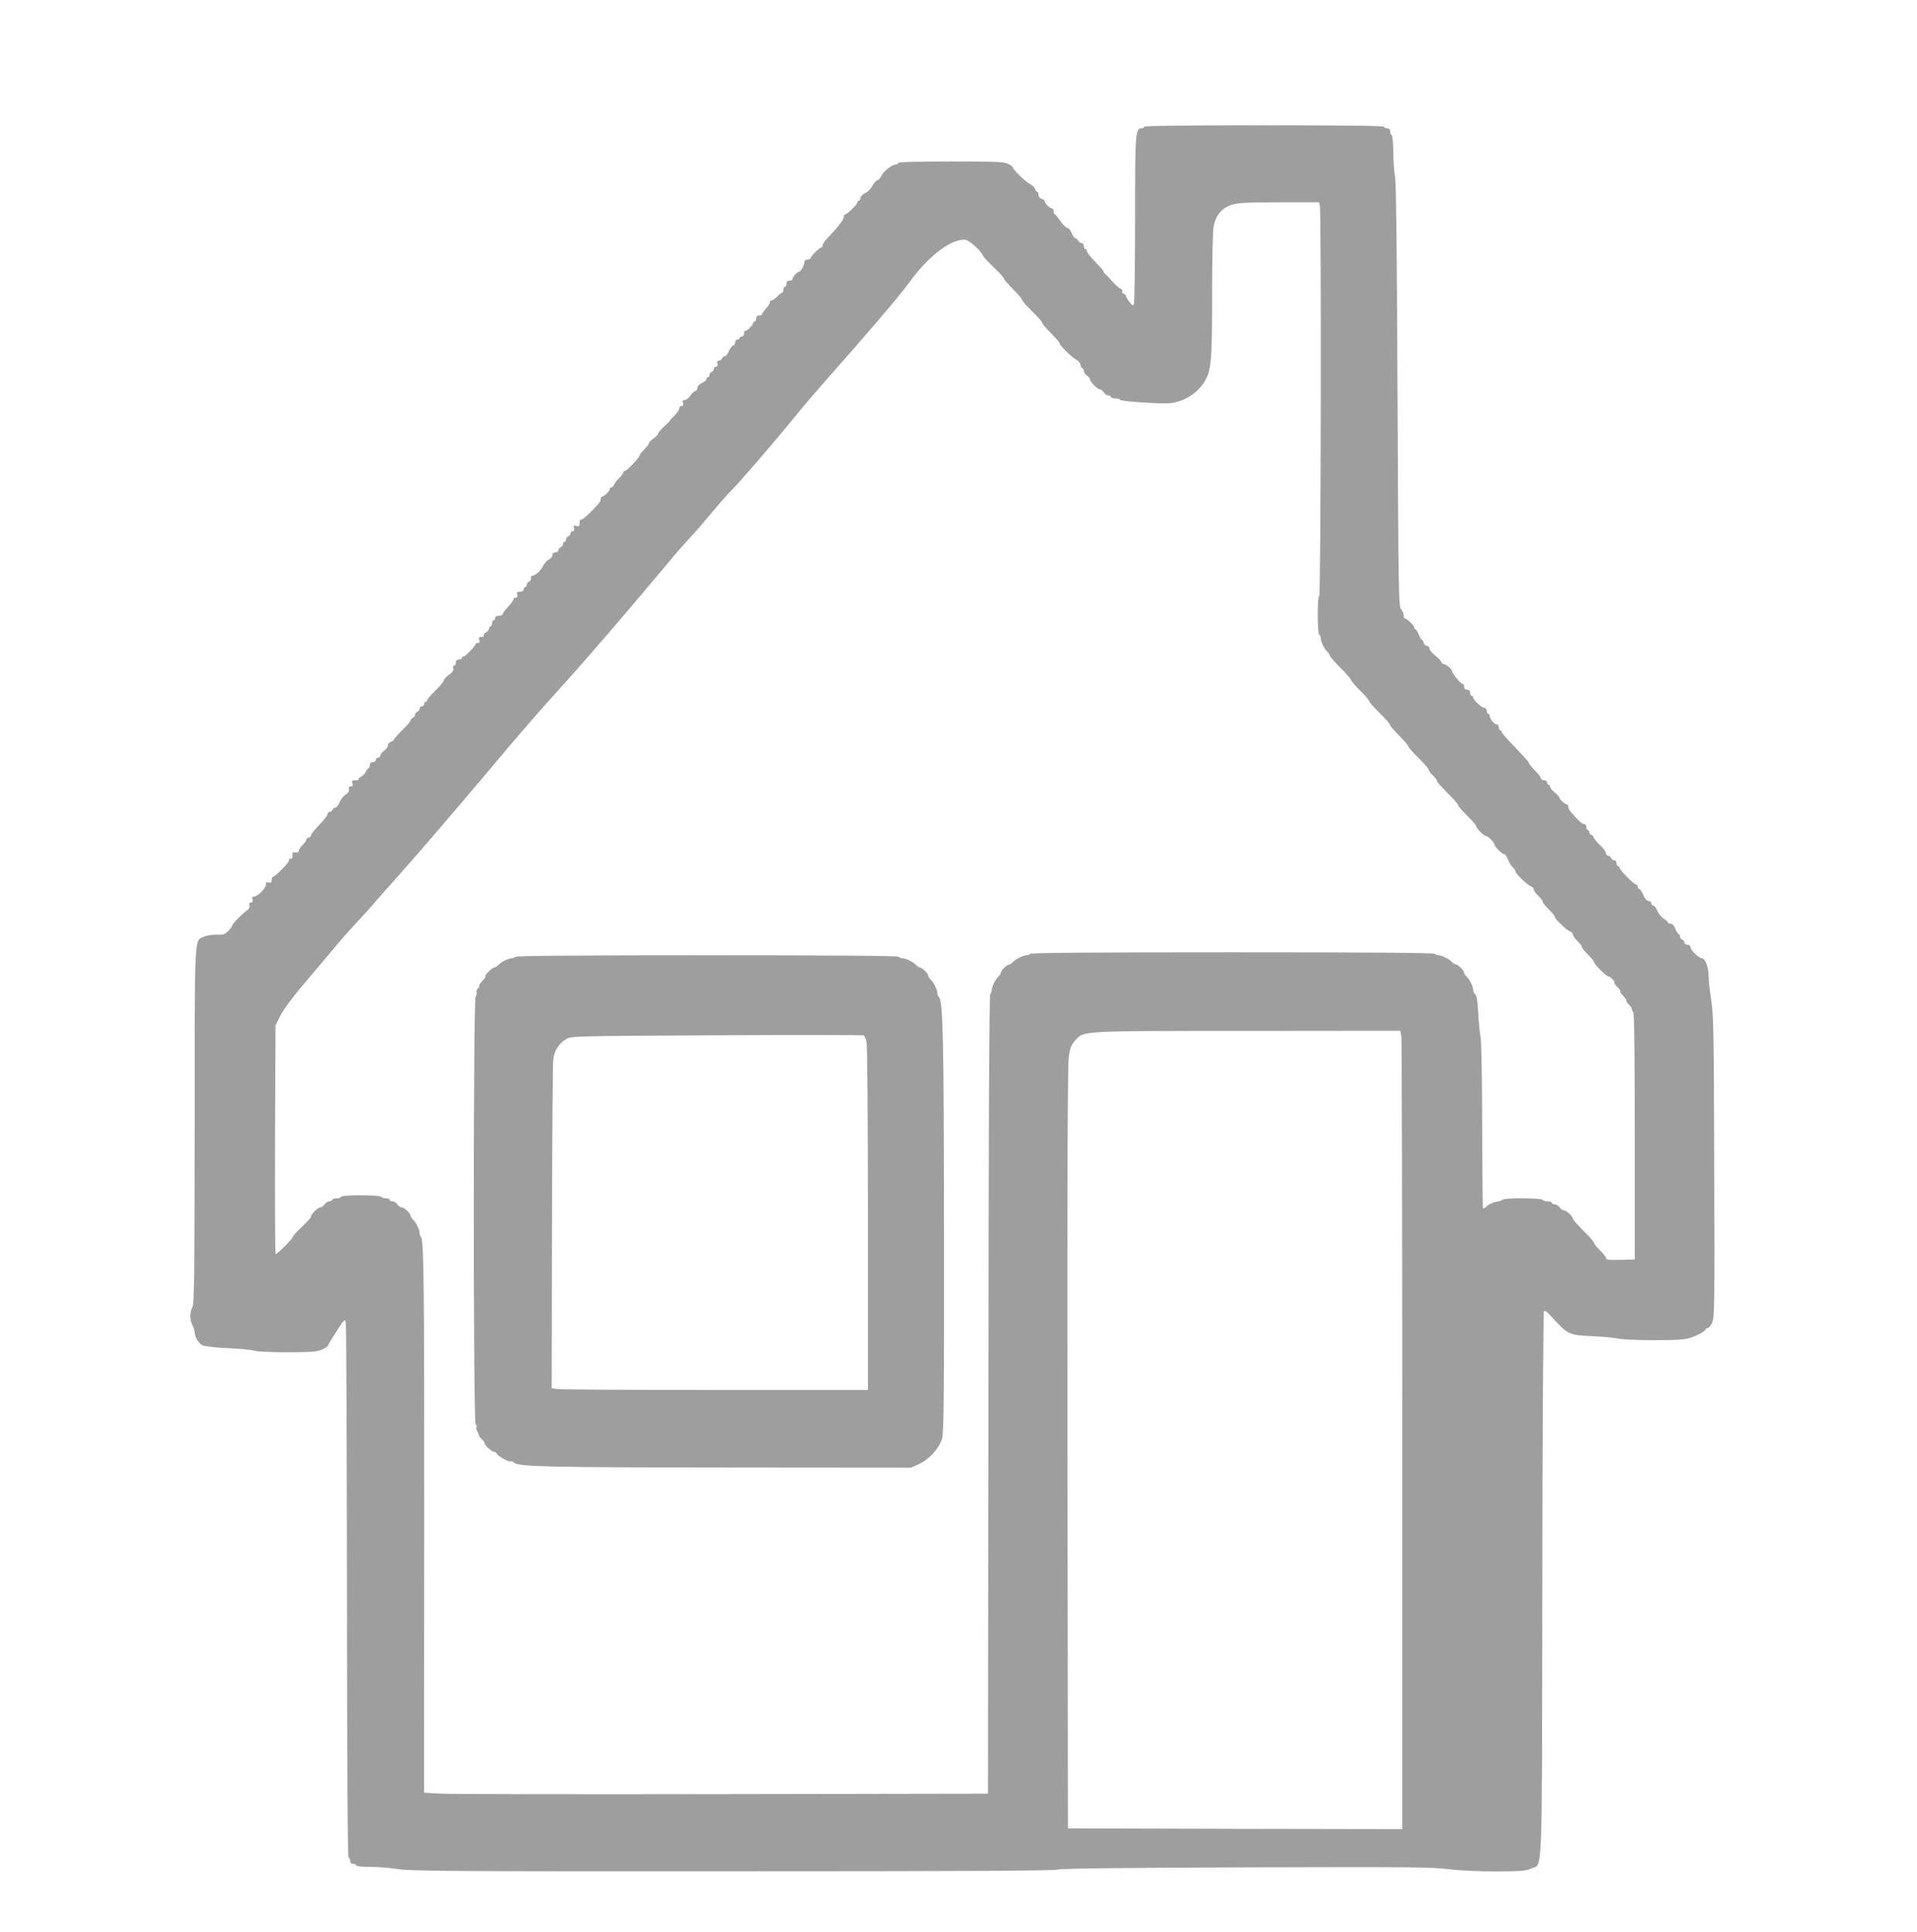
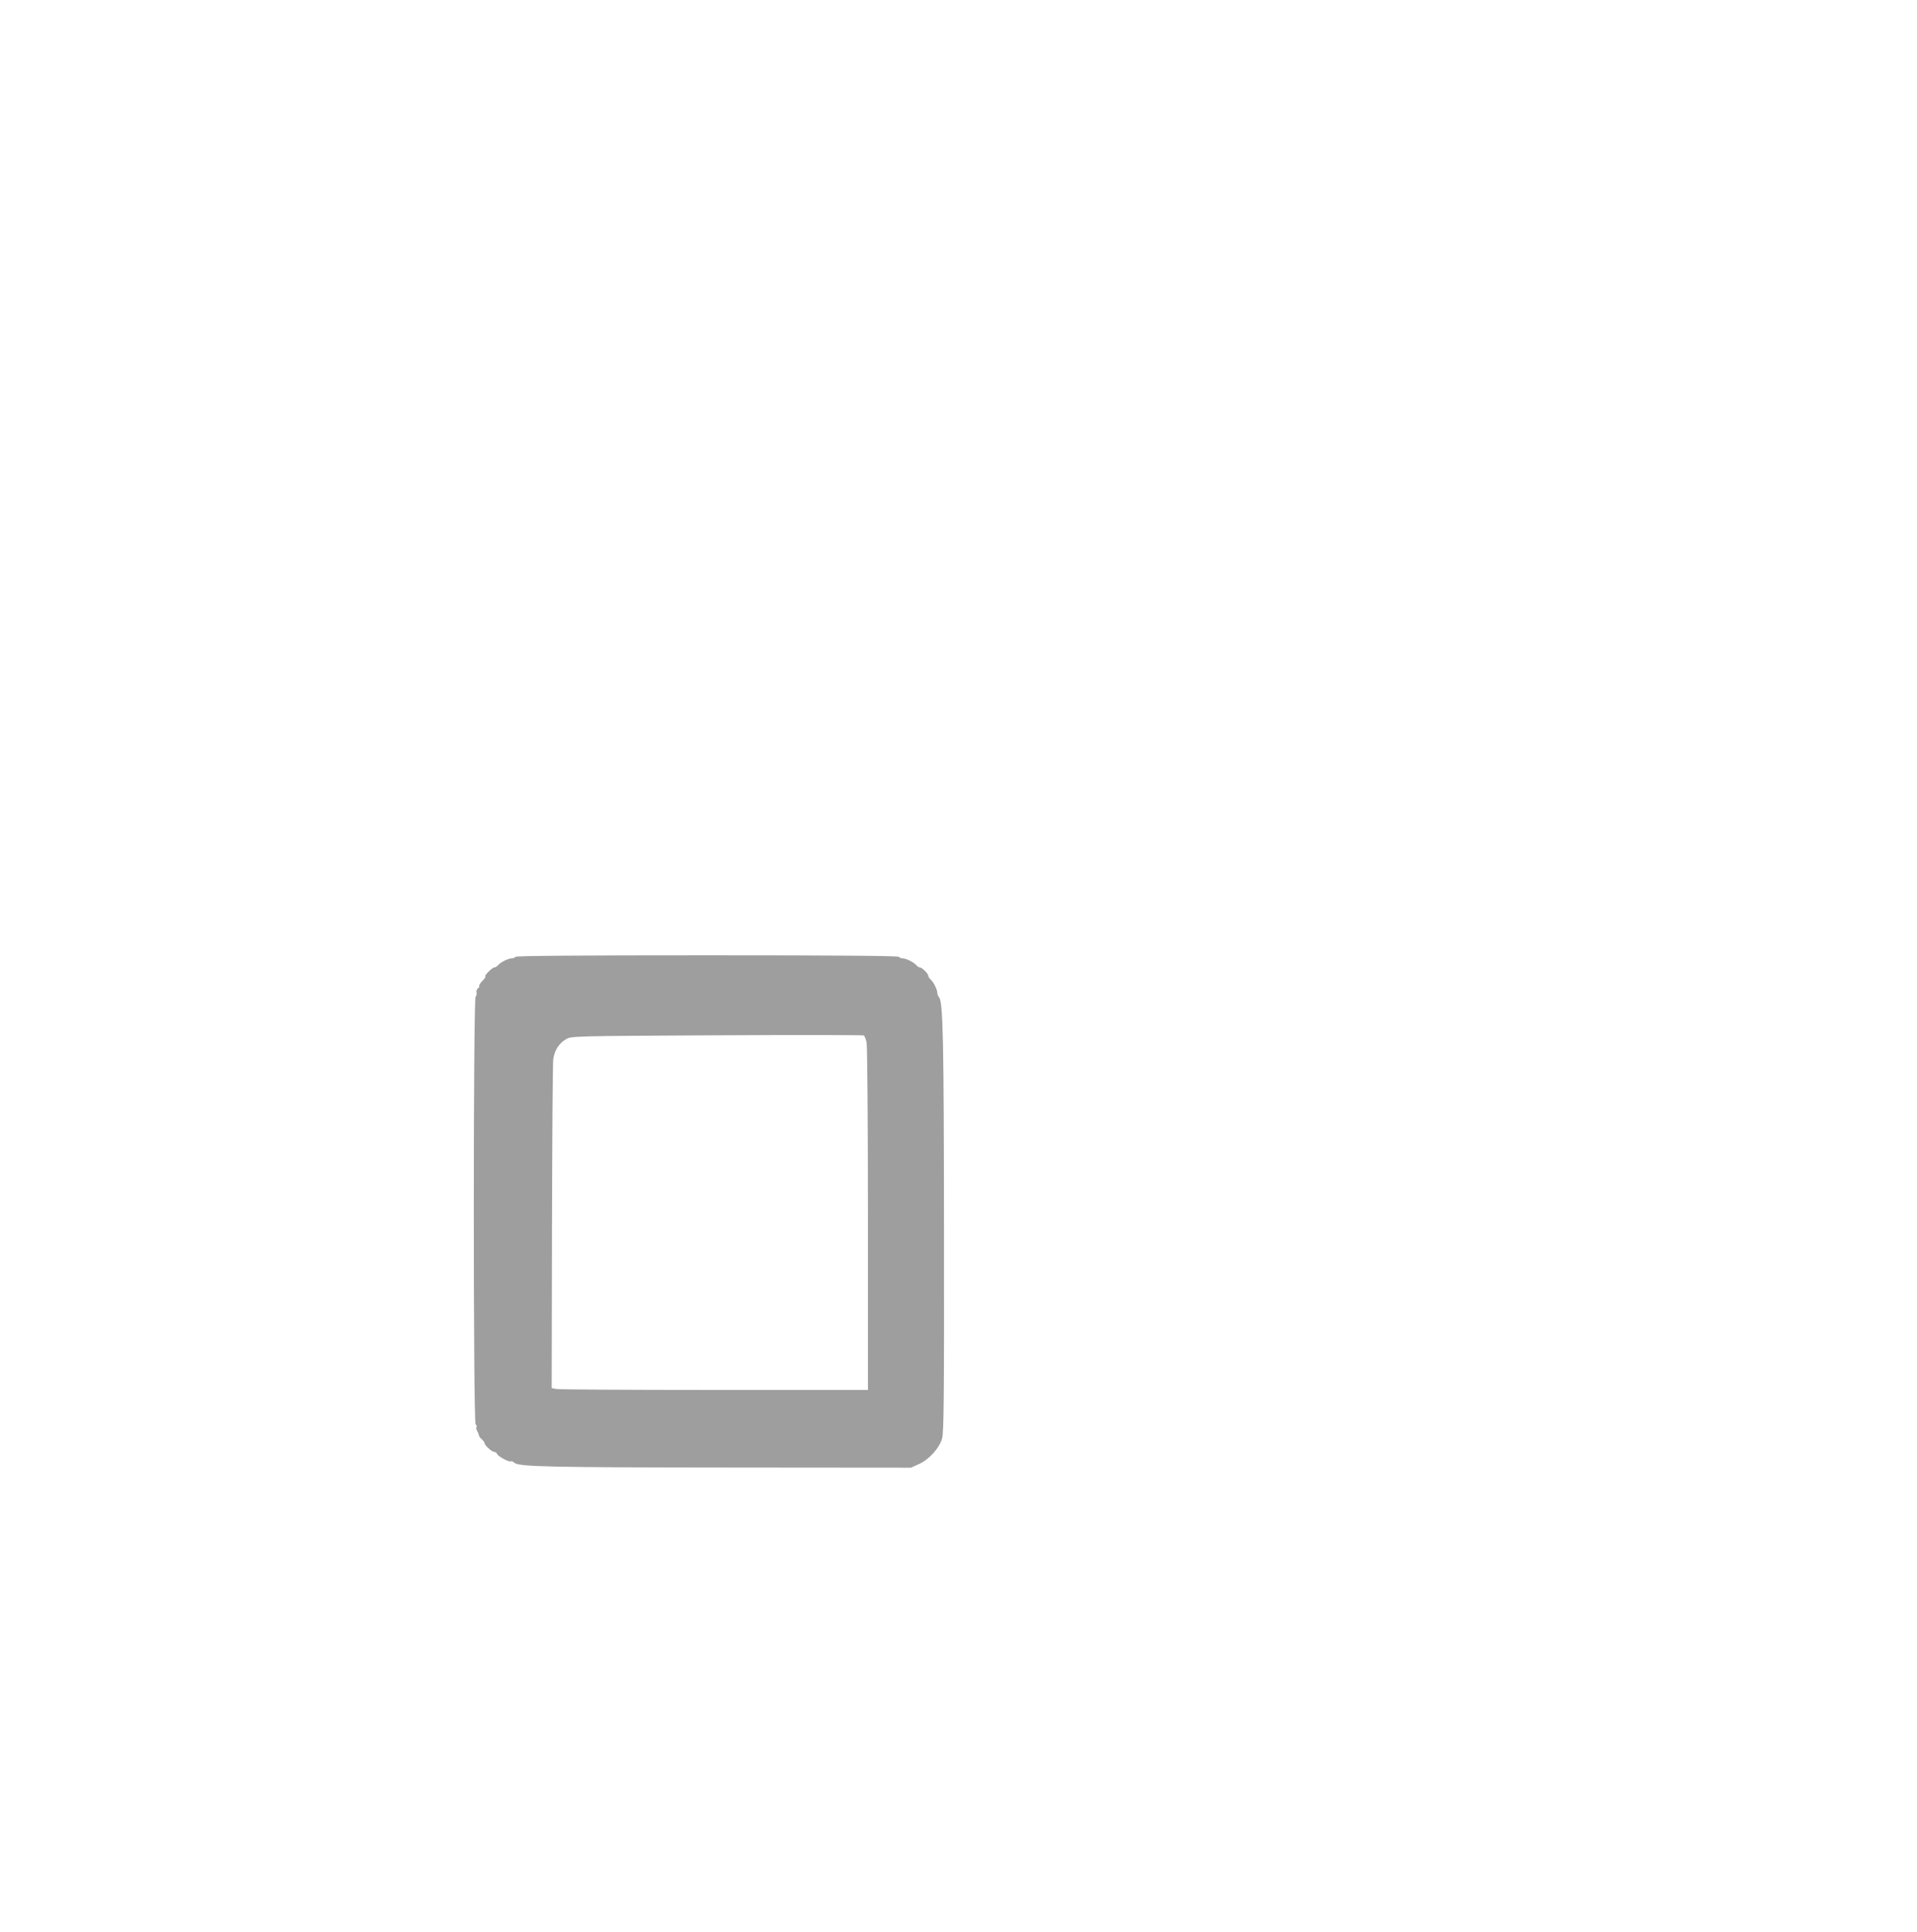
<svg xmlns="http://www.w3.org/2000/svg" version="1.0" width="1270pt" height="1280pt" viewBox="0 0 1270 1280" preserveAspectRatio="xMidYMid meet">
  <g transform="translate(0,1280) scale(0.1,-0.1)" fill="#9e9e9e" stroke="none">
-     <path d="M7580 11960 c0 -5 -8 -10 -17 -10 -41 0 -43 -30 -43 -604 0 -303 -4 -557 -8 -564 -6 -9 -14 -4 -30 18 -12 16 -22 33 -22 39 0 5 -7 12 -16 15 -8 3 -12 10 -9 16 3 6 -2 13 -12 17 -10 4 -31 23 -48 42 -16 19 -38 41 -47 50 -10 8 -18 19 -18 24 0 4 -25 33 -55 63 -30 31 -55 62 -55 70 0 8 -4 14 -10 14 -5 0 -10 9 -10 20 0 11 -7 20 -15 20 -9 0 -18 7 -21 15 -4 8 -12 15 -18 15 -7 0 -18 16 -26 35 -8 19 -21 35 -29 35 -9 0 -29 21 -46 45 -16 25 -33 45 -37 45 -5 0 -8 9 -8 20 0 11 -6 20 -13 20 -14 0 -47 35 -47 49 0 5 -9 11 -20 14 -12 3 -20 14 -20 26 0 12 -4 21 -9 21 -5 0 -11 8 -13 18 -3 9 -18 24 -34 32 -30 16 -114 97 -114 111 0 4 -14 15 -32 23 -26 14 -83 16 -380 16 -225 0 -348 -4 -348 -10 0 -5 -6 -10 -14 -10 -25 0 -83 -44 -95 -72 -7 -15 -20 -30 -29 -33 -9 -3 -24 -20 -33 -37 -8 -18 -29 -39 -47 -47 -17 -9 -32 -24 -32 -33 0 -10 -4 -18 -10 -18 -5 0 -10 -5 -10 -11 0 -14 -67 -79 -81 -79 -5 0 -9 -8 -9 -18 0 -17 -35 -63 -107 -139 -18 -18 -33 -40 -33 -48 0 -8 -4 -15 -9 -15 -12 0 -71 -59 -71 -71 0 -5 -9 -9 -20 -9 -11 0 -20 -6 -20 -13 0 -21 -24 -67 -35 -67 -13 0 -45 -36 -45 -50 0 -6 -9 -10 -20 -10 -13 0 -20 -7 -20 -20 0 -11 -4 -20 -10 -20 -5 0 -10 -9 -10 -20 0 -11 -4 -20 -9 -20 -5 0 -19 -11 -32 -25 -13 -13 -30 -25 -36 -25 -7 0 -13 -6 -13 -14 0 -7 -11 -25 -25 -40 -14 -15 -25 -31 -25 -37 0 -5 -9 -9 -20 -9 -13 0 -20 -7 -20 -20 0 -11 -4 -20 -10 -20 -5 0 -10 -4 -10 -10 0 -13 -43 -56 -52 -52 -5 1 -8 -7 -8 -18 0 -11 -7 -20 -15 -20 -8 0 -15 -4 -15 -10 0 -5 -7 -10 -15 -10 -8 0 -15 -9 -15 -20 0 -11 -6 -20 -13 -20 -7 0 -19 -16 -27 -35 -8 -19 -20 -35 -27 -35 -8 0 -16 -7 -19 -15 -4 -8 -13 -15 -21 -15 -10 0 -14 -7 -10 -20 3 -13 0 -20 -9 -20 -8 0 -14 -6 -14 -14 0 -8 -7 -16 -15 -20 -8 -3 -15 -12 -15 -21 0 -8 -4 -15 -10 -15 -5 0 -10 -6 -10 -13 0 -6 -14 -18 -30 -25 -18 -8 -30 -21 -30 -33 0 -10 -6 -19 -12 -19 -7 0 -22 -14 -33 -30 -11 -16 -28 -30 -38 -30 -14 0 -17 -5 -12 -20 5 -14 2 -20 -9 -20 -9 0 -16 -7 -16 -16 0 -9 -14 -30 -30 -46 -16 -15 -30 -30 -30 -33 0 -3 -18 -21 -40 -41 -22 -20 -40 -41 -40 -48 0 -6 -14 -20 -30 -31 -16 -11 -30 -25 -30 -31 0 -6 -13 -24 -30 -40 -16 -16 -30 -33 -30 -37 0 -16 -86 -107 -100 -107 -5 0 -10 -5 -10 -10 0 -6 -13 -23 -28 -38 -16 -15 -31 -35 -35 -45 -3 -9 -11 -17 -17 -17 -5 0 -10 -4 -10 -10 0 -13 -37 -50 -50 -50 -5 0 -10 -7 -10 -15 0 -17 -9 -29 -57 -78 -44 -45 -66 -62 -75 -60 -5 2 -8 -9 -8 -23 0 -21 -3 -24 -21 -19 -19 6 -21 4 -16 -14 3 -14 0 -21 -9 -21 -8 0 -14 -6 -14 -14 0 -8 -7 -16 -15 -20 -8 -3 -15 -12 -15 -21 0 -8 -4 -15 -10 -15 -5 0 -10 -7 -10 -15 0 -9 -7 -18 -15 -21 -8 -4 -15 -12 -15 -20 0 -8 -9 -14 -20 -14 -13 0 -20 -7 -20 -18 0 -11 -11 -24 -23 -29 -13 -6 -31 -26 -40 -45 -15 -31 -50 -62 -72 -63 -5 0 -9 -8 -7 -17 1 -8 -4 -18 -13 -22 -8 -3 -15 -12 -15 -21 0 -8 -4 -15 -10 -15 -5 0 -10 -7 -10 -15 0 -9 -9 -15 -24 -15 -19 0 -23 -4 -19 -20 4 -14 0 -20 -11 -20 -9 0 -15 -4 -13 -9 1 -5 -15 -27 -35 -49 -21 -23 -38 -46 -38 -52 0 -5 -11 -10 -25 -10 -16 0 -25 -6 -25 -15 0 -8 -4 -15 -10 -15 -5 0 -10 -9 -10 -20 0 -11 -4 -20 -10 -20 -5 0 -10 -7 -10 -15 0 -8 -9 -19 -20 -25 -11 -6 -18 -15 -15 -21 4 -5 -3 -9 -15 -9 -17 0 -20 -4 -15 -20 5 -14 2 -20 -9 -20 -9 0 -16 -4 -16 -9 0 -12 -67 -81 -79 -81 -6 0 -11 -4 -11 -10 0 -5 -9 -10 -20 -10 -13 0 -20 -7 -20 -20 0 -11 -5 -20 -11 -20 -6 0 -9 -9 -6 -19 3 -14 -5 -26 -29 -43 -19 -13 -34 -29 -34 -36 0 -8 -25 -38 -55 -67 -30 -30 -55 -59 -55 -65 0 -5 -4 -10 -10 -10 -5 0 -10 -7 -10 -15 0 -8 -7 -15 -15 -15 -8 0 -15 -7 -15 -15 0 -9 -7 -18 -15 -21 -8 -4 -15 -13 -15 -20 0 -8 -7 -17 -15 -20 -8 -4 -15 -11 -15 -18 0 -6 -25 -35 -55 -64 -30 -30 -55 -58 -55 -62 0 -5 -9 -12 -20 -15 -11 -3 -20 -14 -20 -23 0 -10 -11 -26 -25 -36 -14 -10 -25 -25 -25 -32 0 -8 -7 -14 -15 -14 -8 0 -15 -7 -15 -15 0 -8 -9 -15 -20 -15 -13 0 -20 -7 -20 -20 0 -11 -3 -20 -8 -20 -4 0 -12 -10 -17 -22 -6 -13 -20 -28 -32 -34 -13 -6 -20 -14 -16 -17 3 -4 -6 -7 -21 -7 -23 0 -26 -3 -21 -20 5 -15 2 -20 -10 -20 -12 0 -16 -6 -13 -18 4 -13 -4 -25 -22 -37 -15 -10 -34 -34 -41 -52 -7 -18 -19 -33 -26 -33 -8 0 -16 -7 -19 -15 -4 -8 -12 -15 -20 -15 -8 0 -14 -7 -14 -15 0 -8 -25 -40 -55 -71 -30 -31 -55 -63 -55 -70 0 -8 -7 -14 -15 -14 -8 0 -15 -6 -15 -12 0 -7 -12 -24 -25 -37 -14 -13 -25 -30 -25 -38 0 -9 -8 -13 -22 -11 -19 2 -22 -1 -20 -19 2 -16 -2 -23 -13 -23 -9 0 -13 -5 -10 -10 6 -10 -92 -110 -107 -110 -5 0 -8 -10 -8 -21 0 -17 -5 -20 -20 -16 -16 4 -20 1 -18 -12 4 -21 -54 -81 -77 -81 -12 0 -16 -6 -12 -20 3 -14 0 -20 -10 -20 -10 0 -14 -6 -10 -20 3 -12 -3 -24 -17 -33 -29 -20 -96 -87 -96 -97 0 -5 -12 -22 -26 -37 -23 -24 -33 -28 -77 -26 -29 1 -66 -5 -84 -13 -67 -30 -63 47 -63 -1253 -1 -1001 -3 -1180 -15 -1201 -8 -14 -14 -41 -14 -60 0 -19 6 -46 14 -60 8 -14 14 -35 15 -46 0 -32 25 -74 52 -88 14 -7 86 -15 169 -19 80 -3 158 -11 173 -17 15 -5 110 -10 216 -10 150 0 198 3 229 16 22 9 41 21 43 27 2 7 28 50 58 96 49 77 55 83 61 60 4 -13 7 -817 8 -1786 1 -1168 4 -1763 11 -1763 6 0 10 -9 10 -20 0 -13 7 -20 20 -20 11 0 20 -4 20 -10 0 -6 38 -10 93 -10 50 0 135 -7 187 -15 81 -13 401 -15 2205 -14 1489 0 2125 3 2160 11 34 8 435 12 1260 15 1049 3 1226 2 1330 -12 74 -9 196 -15 315 -15 167 1 201 3 233 19 79 37 72 -138 75 1881 1 993 6 1808 11 1813 4 4 20 -4 34 -20 129 -141 124 -138 292 -147 72 -3 148 -11 170 -16 22 -5 128 -10 235 -10 151 0 205 4 240 16 52 18 100 45 100 56 0 4 6 8 13 8 8 0 22 17 31 38 15 34 16 118 13 1037 -2 882 -5 1012 -20 1100 -9 55 -17 125 -17 156 0 58 -22 119 -44 119 -19 0 -76 55 -76 73 0 10 -8 17 -20 17 -11 0 -20 6 -20 14 0 8 -7 16 -15 20 -8 3 -15 12 -15 21 0 8 -4 15 -8 15 -5 0 -14 16 -22 35 -9 22 -20 35 -32 35 -10 0 -18 3 -18 8 0 4 -13 16 -29 26 -16 11 -35 35 -42 53 -7 18 -19 33 -26 33 -7 0 -13 7 -13 15 0 8 -8 15 -18 15 -11 0 -24 15 -35 40 -9 22 -21 40 -27 40 -5 0 -10 7 -10 15 0 8 -5 15 -11 15 -14 0 -109 96 -109 110 0 6 -4 10 -10 10 -5 0 -10 9 -10 20 0 11 -7 20 -15 20 -9 0 -18 7 -21 15 -4 8 -12 15 -20 15 -8 0 -14 7 -14 16 0 9 -17 33 -38 53 -21 20 -41 44 -45 54 -3 9 -11 17 -17 17 -5 0 -10 7 -10 15 0 8 -4 15 -10 15 -5 0 -10 9 -10 20 0 11 -7 20 -16 20 -13 0 -41 26 -91 85 -7 8 -13 21 -13 30 0 8 -4 15 -10 15 -11 0 -50 36 -50 48 -1 4 -14 18 -30 32 -17 13 -30 30 -30 37 0 7 -4 13 -10 13 -5 0 -10 7 -10 15 0 8 -9 15 -20 15 -11 0 -20 5 -20 11 0 6 -12 24 -27 39 -38 40 -53 58 -53 64 0 6 -45 56 -122 136 -32 32 -58 64 -58 70 0 5 -4 10 -10 10 -5 0 -10 9 -10 20 0 11 -6 20 -13 20 -16 0 -47 36 -47 55 0 8 -4 15 -10 15 -5 0 -10 9 -10 20 0 12 -7 20 -16 20 -18 0 -74 53 -74 69 0 6 -4 11 -10 11 -5 0 -10 9 -10 20 0 13 -7 20 -20 20 -13 0 -20 7 -20 20 0 11 -6 20 -12 20 -12 0 -68 70 -68 84 0 12 -41 46 -55 46 -8 0 -15 6 -15 13 -1 6 -19 26 -40 42 -21 17 -39 38 -40 48 0 9 -7 17 -16 17 -9 0 -18 9 -21 20 -3 11 -8 20 -12 20 -4 0 -13 16 -21 35 -8 19 -17 35 -22 35 -4 0 -8 5 -8 11 0 14 -52 64 -62 61 -5 -1 -8 8 -8 20 0 12 -8 30 -17 41 -17 18 -18 105 -24 1421 -4 974 -9 1416 -17 1451 -6 28 -11 98 -11 157 -1 60 -5 110 -11 113 -5 3 -10 15 -10 26 0 12 -7 19 -20 19 -11 0 -20 5 -20 10 0 7 -272 10 -795 10 -523 0 -795 -3 -795 -10z m1164 -522 c11 -41 7 -2588 -4 -2588 -6 0 -10 -48 -10 -124 0 -73 4 -127 10 -131 6 -3 10 -14 10 -24 0 -23 26 -75 45 -91 8 -7 15 -18 15 -24 0 -6 32 -43 70 -81 39 -38 70 -74 70 -80 0 -6 27 -37 60 -70 33 -33 60 -64 60 -70 0 -6 32 -42 70 -80 39 -38 70 -74 70 -80 0 -6 27 -37 60 -70 33 -33 60 -64 60 -70 0 -6 31 -42 70 -80 38 -37 67 -72 65 -75 -2 -4 9 -20 25 -35 17 -16 30 -34 30 -40 0 -6 32 -42 70 -80 39 -38 70 -74 70 -80 0 -6 27 -37 60 -70 33 -33 60 -64 60 -70 0 -13 52 -65 65 -65 13 0 55 -42 55 -55 0 -14 52 -65 66 -65 6 0 16 -16 24 -35 8 -20 22 -43 32 -52 10 -9 18 -21 18 -27 0 -15 79 -91 103 -99 9 -4 17 -12 17 -20 0 -7 14 -26 30 -42 17 -16 30 -34 30 -40 0 -6 18 -29 40 -50 22 -21 40 -44 40 -50 0 -14 80 -90 103 -98 9 -4 17 -12 17 -20 0 -7 14 -26 30 -42 17 -16 30 -34 30 -40 0 -6 18 -29 40 -50 22 -21 40 -44 40 -50 0 -14 82 -95 96 -95 6 0 19 -9 29 -20 10 -11 14 -20 10 -20 -5 0 4 -13 20 -30 16 -16 25 -30 20 -30 -5 0 3 -13 18 -28 15 -16 25 -31 22 -34 -3 -2 4 -13 15 -23 11 -10 20 -23 20 -30 0 -6 5 -16 10 -21 7 -7 10 -289 10 -825 l0 -814 -95 -3 c-74 -2 -95 0 -95 11 0 7 -18 31 -40 52 -22 21 -40 44 -40 50 0 6 -31 42 -70 80 -38 38 -70 74 -70 79 0 16 -42 56 -59 56 -9 0 -22 9 -29 20 -7 11 -21 20 -32 20 -11 0 -20 5 -20 10 0 6 -13 10 -30 10 -16 0 -30 5 -30 10 0 12 -257 14 -264 1 -3 -4 -23 -11 -44 -14 -21 -4 -48 -16 -61 -28 -12 -11 -24 -19 -26 -17 -3 2 -5 247 -6 544 0 311 -5 560 -10 589 -6 28 -13 100 -16 162 -4 78 -9 116 -19 124 -8 6 -14 19 -14 29 0 22 -26 74 -45 90 -8 7 -15 17 -15 23 0 15 -41 57 -56 57 -6 0 -17 7 -24 15 -16 19 -68 45 -91 45 -10 0 -21 5 -24 10 -4 7 -462 10 -1340 10 -878 0 -1336 -3 -1340 -10 -3 -5 -14 -10 -24 -10 -23 0 -75 -26 -91 -45 -7 -8 -17 -15 -23 -15 -15 0 -57 -41 -57 -56 0 -6 -7 -17 -15 -24 -19 -15 -45 -68 -45 -90 0 -9 -4 -20 -10 -26 -7 -7 -11 -911 -12 -2654 l-3 -2645 -1755 -3 c-965 -2 -1806 0 -1868 3 l-113 7 1 1717 c1 1633 -2 1955 -22 1967 -4 3 -8 13 -8 23 0 23 -26 75 -45 91 -8 7 -15 17 -15 23 0 17 -42 57 -59 57 -9 0 -22 9 -29 20 -7 11 -21 20 -32 20 -11 0 -20 5 -20 10 0 6 -11 10 -24 10 -14 0 -28 5 -31 10 -4 6 -60 10 -136 10 -79 0 -129 -4 -129 -10 0 -5 -13 -10 -30 -10 -16 0 -30 -4 -30 -10 0 -5 -8 -10 -18 -10 -10 0 -24 -9 -32 -20 -8 -11 -20 -20 -28 -20 -17 0 -62 -45 -62 -62 -1 -7 -28 -37 -60 -67 -33 -30 -60 -60 -60 -66 0 -12 -103 -115 -114 -115 -4 0 -5 341 -4 758 l3 757 32 65 c19 38 79 120 143 195 61 72 150 177 198 235 48 58 121 141 162 185 42 44 103 111 135 150 33 38 103 117 155 175 110 122 370 426 580 675 198 237 367 431 476 550 155 170 427 485 722 838 51 62 117 137 146 167 29 30 93 105 143 165 50 61 106 124 123 140 41 38 295 332 415 481 50 61 135 162 190 224 307 347 509 583 578 678 122 167 260 277 357 284 22 2 41 -9 78 -42 28 -25 50 -51 51 -59 1 -7 33 -43 71 -79 39 -36 70 -70 70 -76 0 -7 27 -38 60 -71 33 -33 60 -64 60 -70 0 -6 31 -42 70 -80 38 -37 67 -71 65 -75 -2 -4 23 -33 55 -65 33 -33 60 -64 60 -70 0 -14 82 -94 111 -109 13 -6 25 -22 27 -34 2 -12 8 -22 13 -22 5 0 9 -8 9 -18 0 -9 9 -23 20 -30 11 -7 20 -18 20 -24 0 -16 51 -68 67 -68 7 0 18 -9 25 -20 7 -11 21 -20 30 -20 10 0 18 -4 18 -10 0 -5 14 -10 30 -10 17 0 30 -4 30 -9 0 -9 236 -26 320 -23 100 5 204 71 249 160 36 70 41 143 41 557 0 232 4 425 10 456 14 72 53 119 116 141 41 14 91 17 315 18 l267 0 6 -22z m540 -5505 c3 -21 6 -1211 6 -2646 l0 -2607 -1107 2 -1108 3 -3 2525 c-2 1853 1 2543 9 2594 9 54 18 76 43 103 58 63 26 62 1142 62 l1011 1 7 -37z" />
    <path d="M3415 6460 c-3 -5 -14 -10 -24 -10 -23 0 -75 -26 -91 -45 -7 -8 -18 -15 -24 -15 -7 0 -25 -13 -41 -30 -16 -16 -25 -30 -20 -30 5 0 -3 -13 -18 -28 -15 -16 -25 -31 -22 -34 3 -3 -1 -11 -9 -17 -8 -7 -12 -19 -9 -27 3 -8 0 -20 -6 -28 -16 -19 -16 -2813 0 -2833 7 -7 9 -16 6 -20 -4 -3 -1 -15 5 -27 7 -11 11 -24 11 -27 -1 -4 7 -15 17 -24 11 -10 20 -22 20 -27 0 -14 48 -58 63 -58 8 0 17 -6 20 -14 6 -16 83 -57 91 -49 3 4 14 -1 23 -9 30 -27 222 -31 1453 -32 l1175 -1 53 24 c67 30 134 104 153 168 12 40 14 265 13 1358 -1 1293 -6 1541 -34 1569 -6 6 -10 17 -10 26 0 22 -26 75 -45 90 -8 7 -15 18 -15 24 0 15 -42 56 -57 56 -6 0 -16 7 -23 15 -16 19 -68 45 -91 45 -10 0 -21 5 -24 10 -4 7 -438 10 -1270 10 -832 0 -1266 -3 -1270 -10z m2326 -566 c5 -22 9 -538 9 -1171 l0 -1133 -1012 0 c-557 0 -1029 3 -1048 6 l-35 6 2 1061 c1 584 5 1085 8 1114 7 61 37 109 85 137 34 21 49 21 1000 26 531 3 969 2 973 -1 5 -4 13 -24 18 -45z" />
  </g>
</svg>